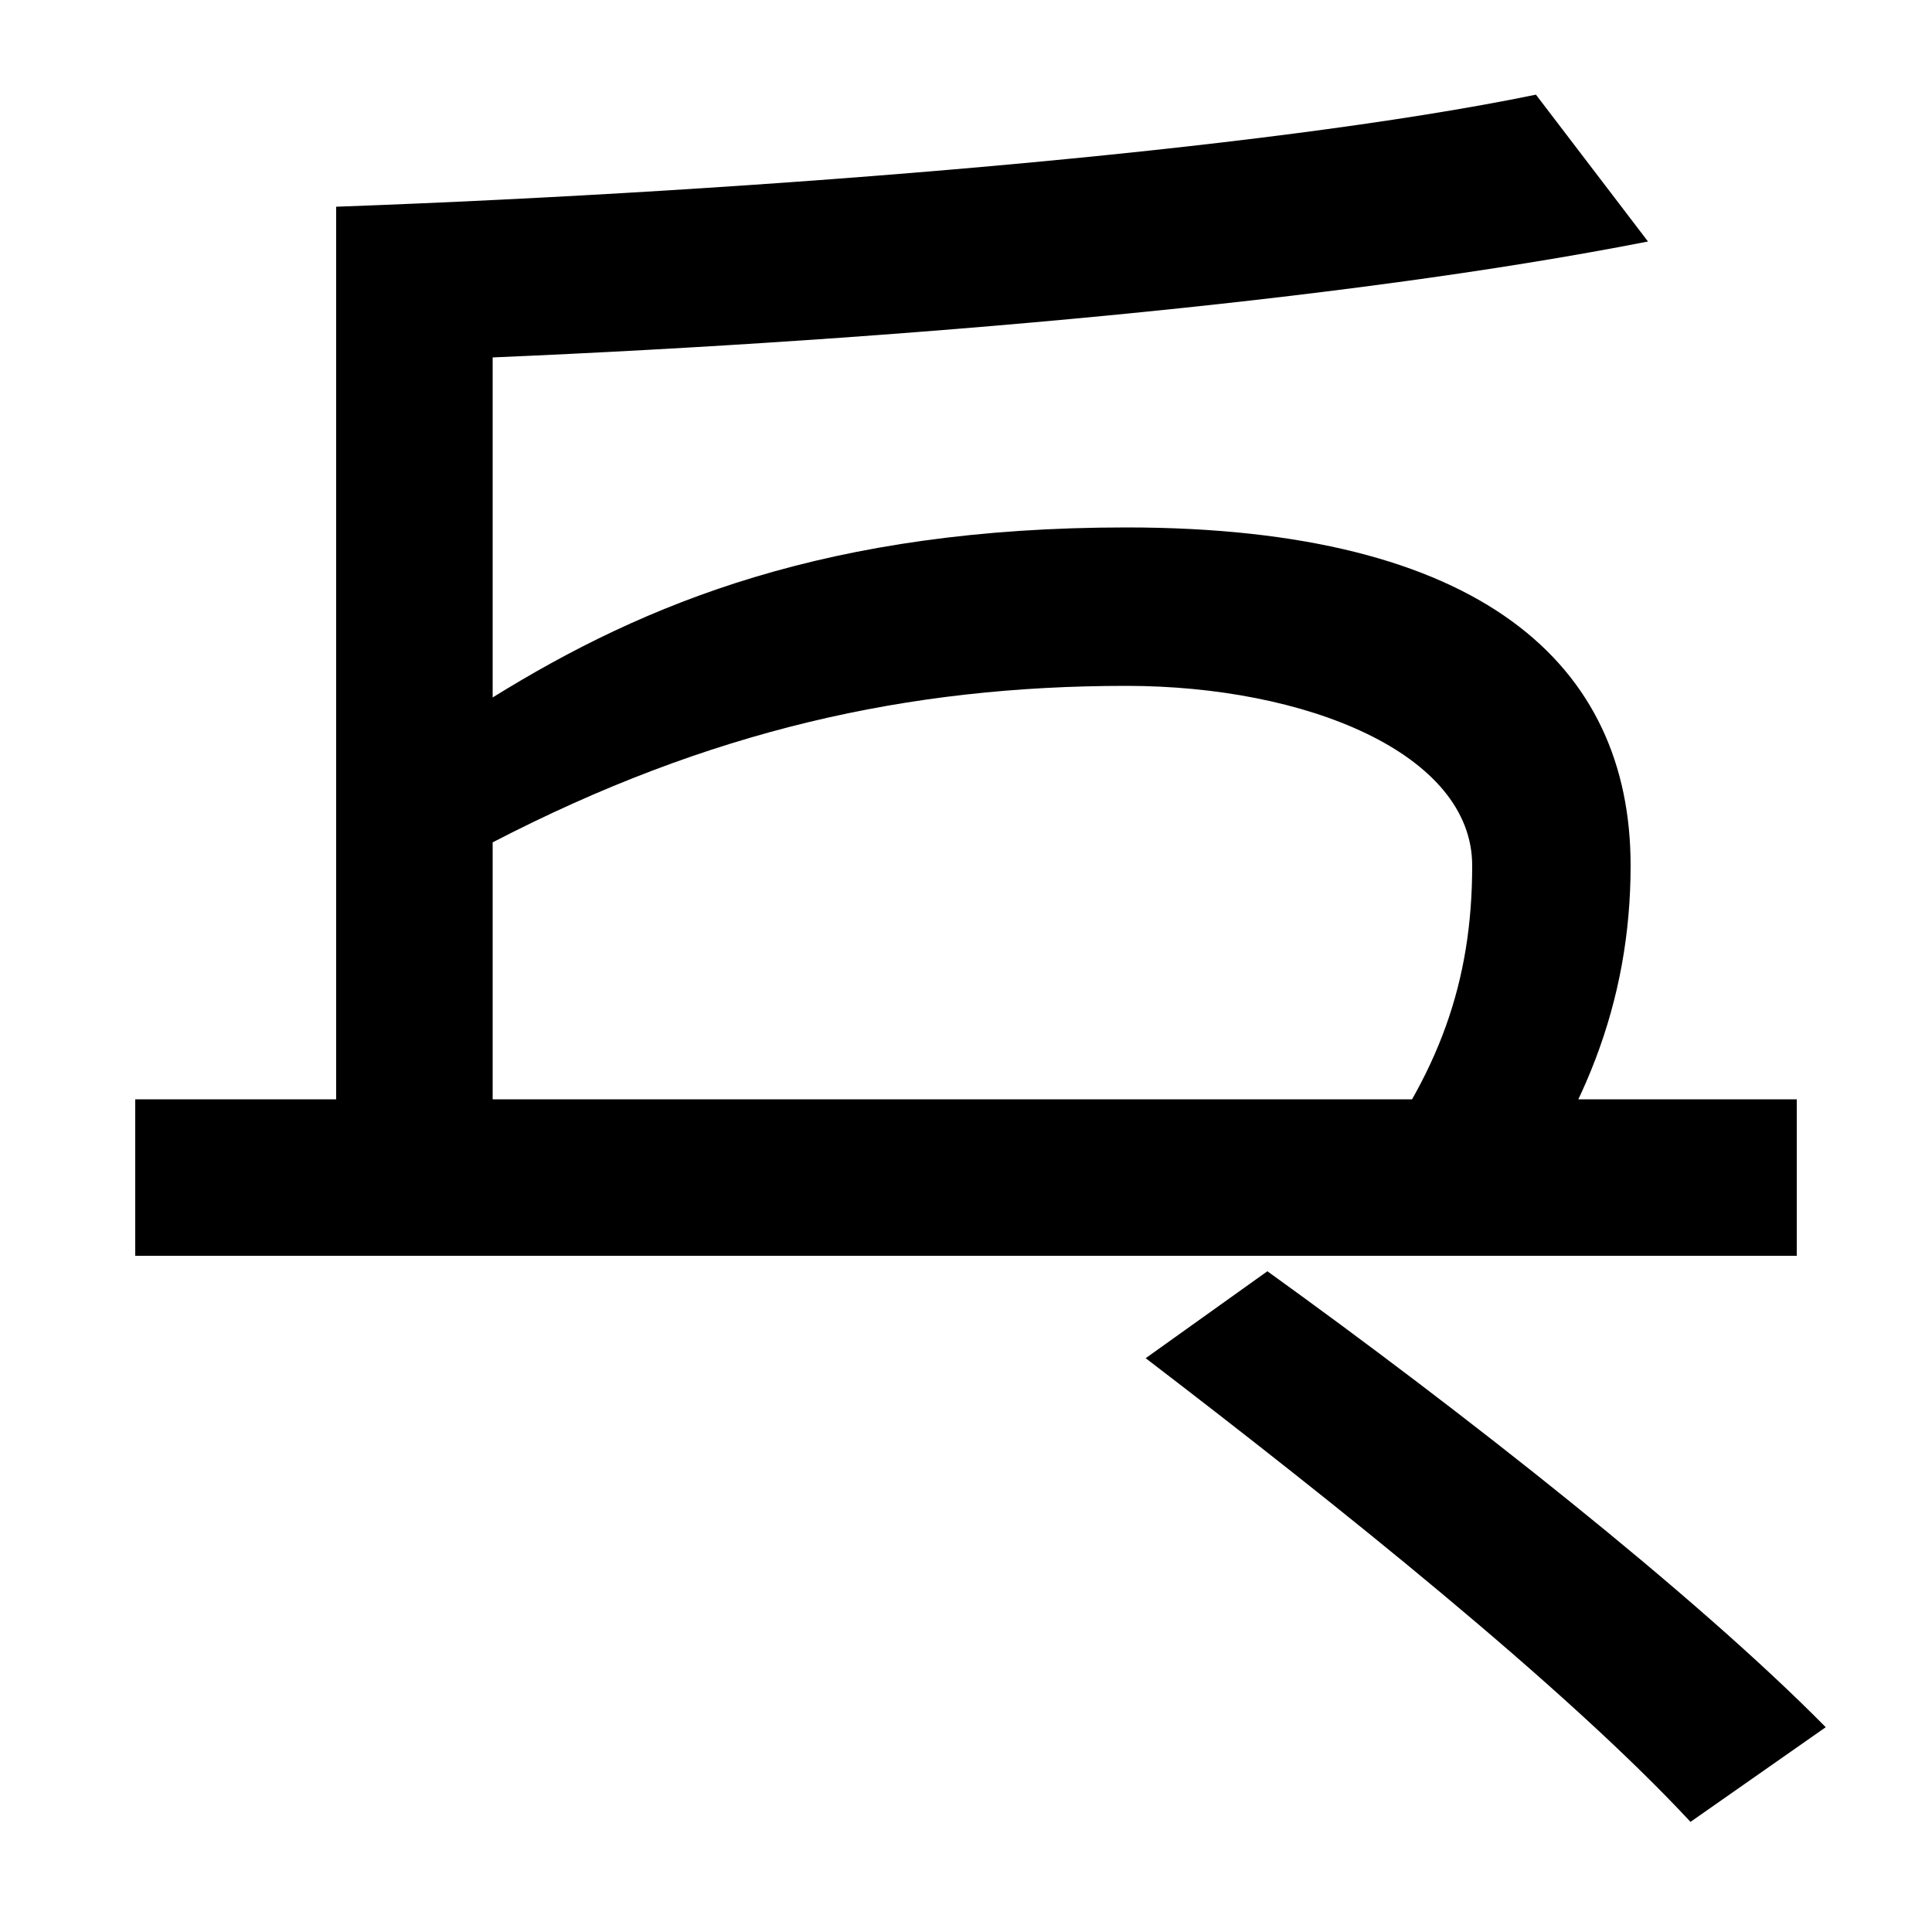
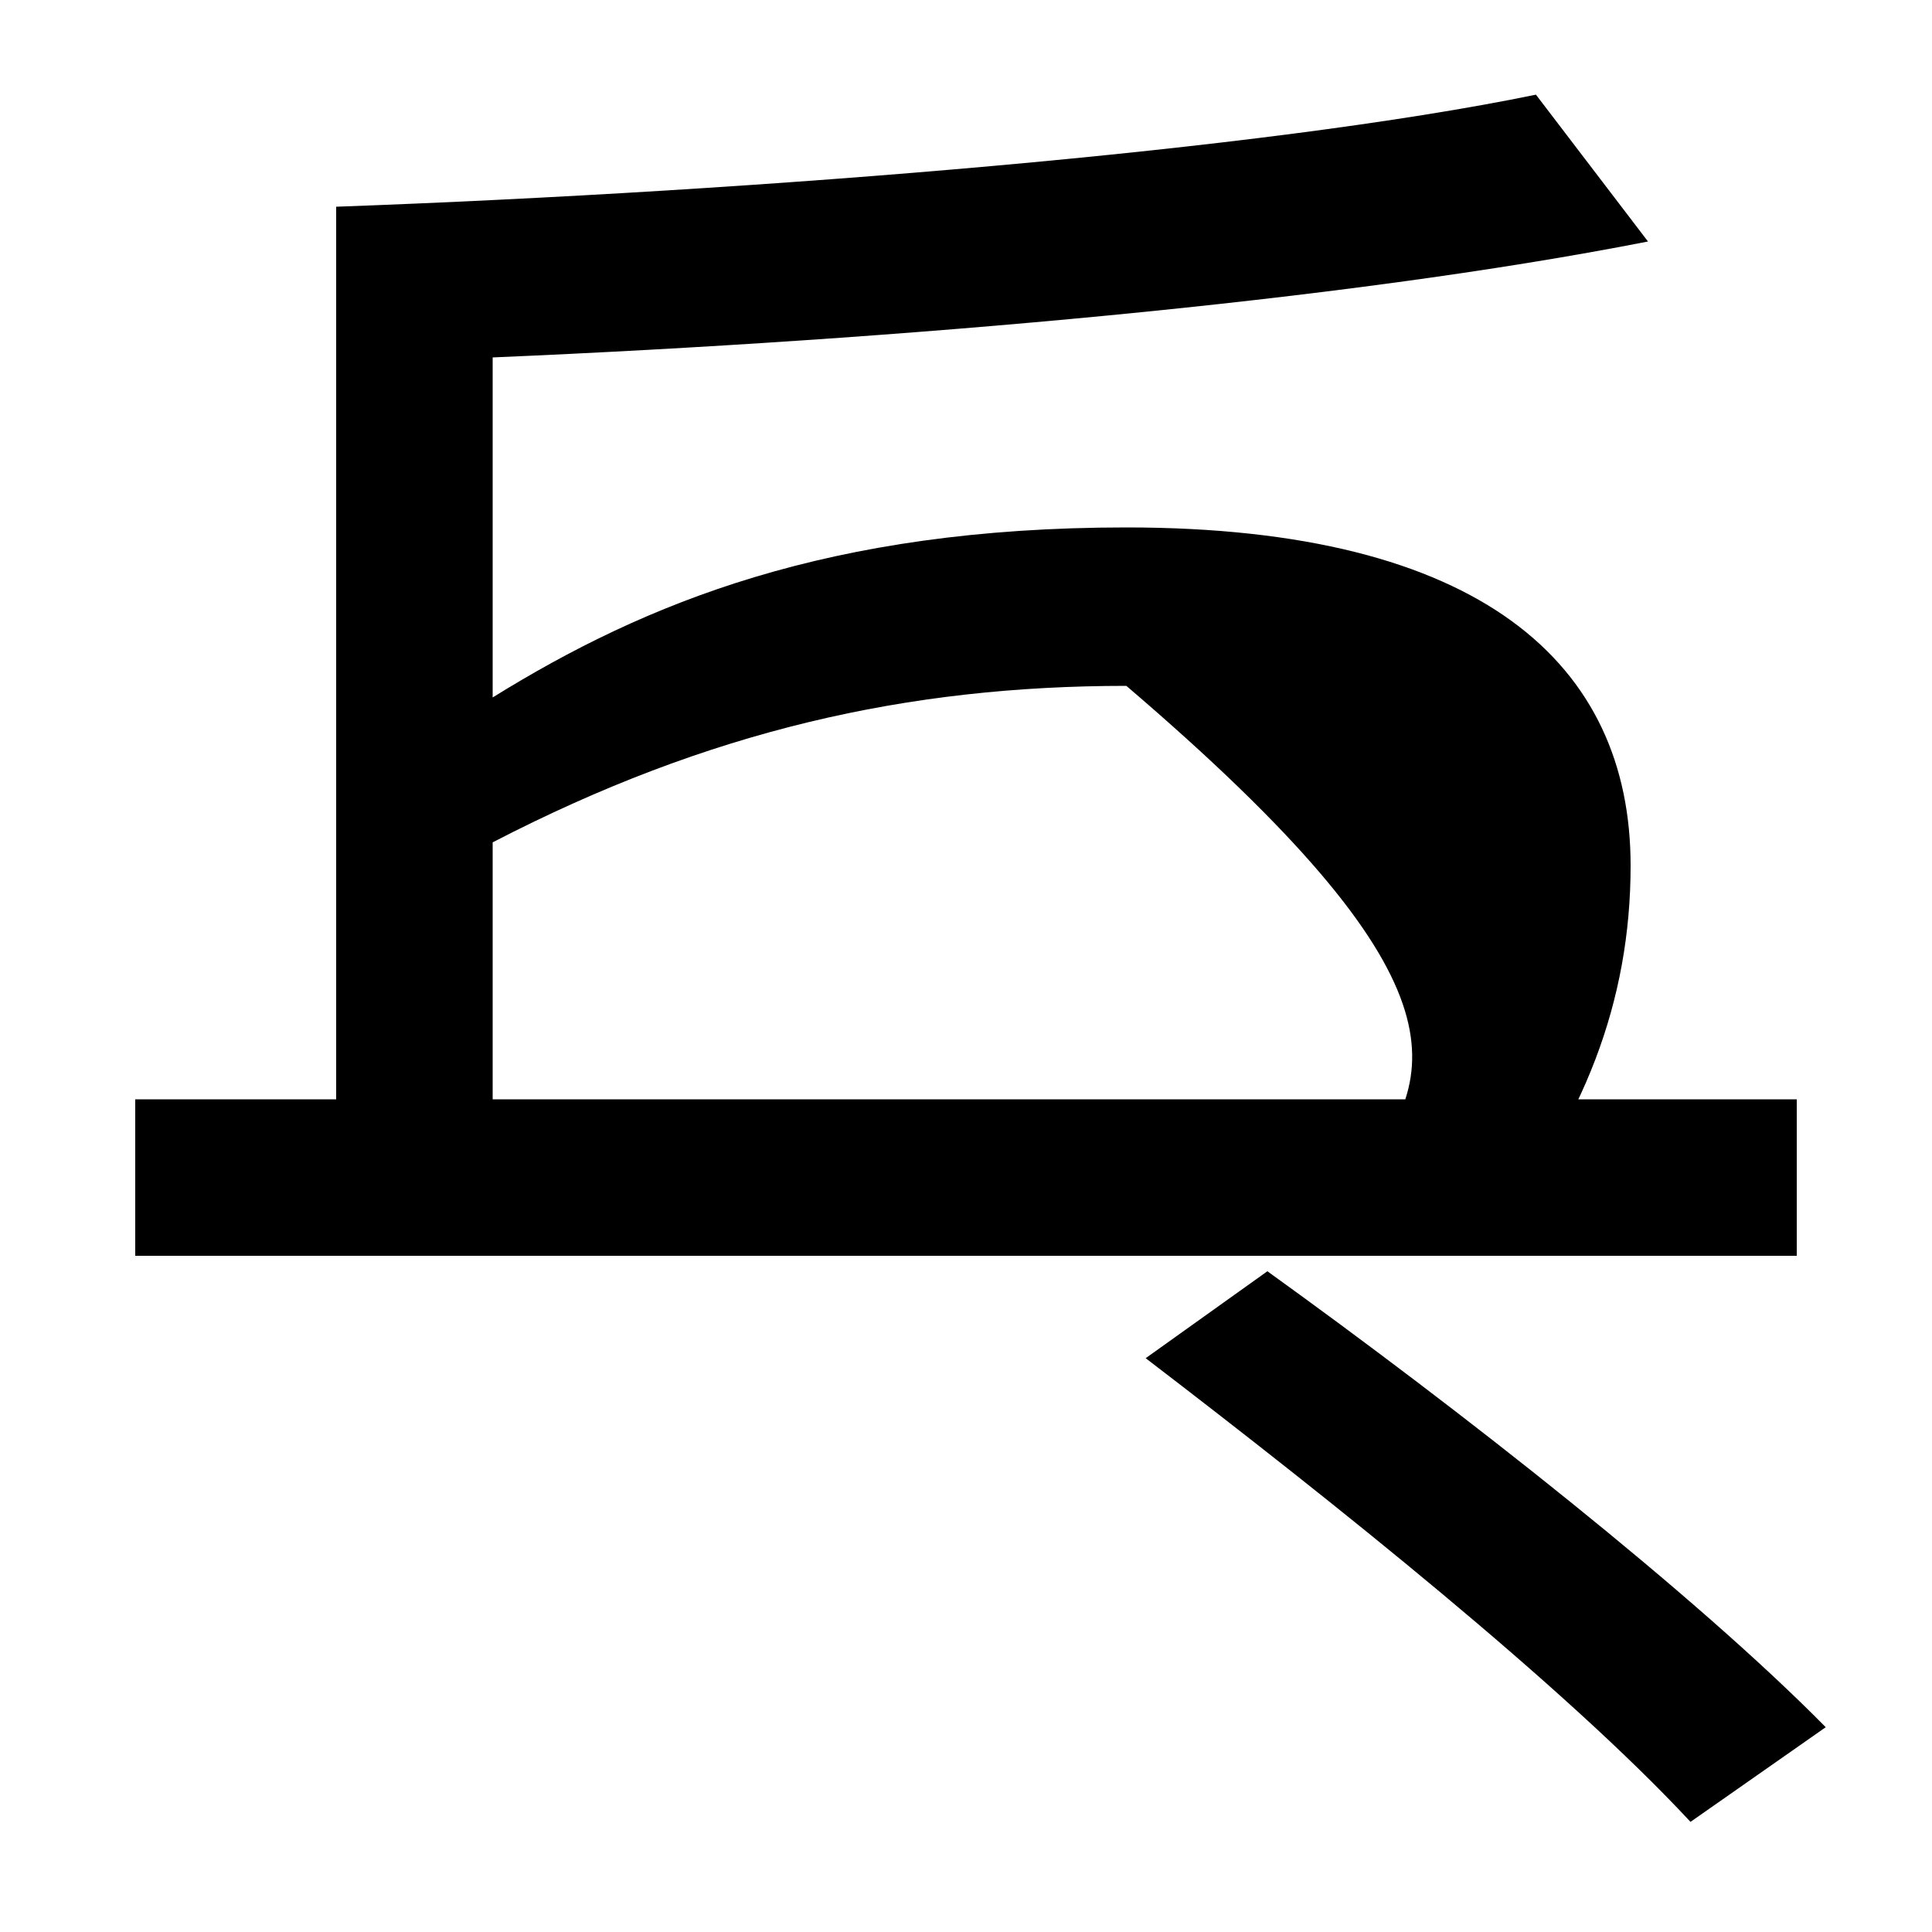
<svg xmlns="http://www.w3.org/2000/svg" width="1000" height="1000">
-   <path d="M174 773V283H255V695C466 704 695 724 853 755L795 831C654 802 394 781 174 773ZM70 230H930V311H70ZM875 -63 945 -14C877 55 756 150 656 222L593 177C691 102 810 7 875 -63ZM704 271 770 238C820 299 844 362 844 432C844 536 767 607 583 607C429 607 334 568 255 519V444C367 502 470 525 583 525C676 525 762 490 762 432C762 372 745 324 704 271Z" transform="translate(0, 880) scale(1,-1)" />
+   <path d="M174 773V283H255V695C466 704 695 724 853 755L795 831C654 802 394 781 174 773ZM70 230H930V311H70ZM875 -63 945 -14C877 55 756 150 656 222L593 177C691 102 810 7 875 -63ZM704 271 770 238C820 299 844 362 844 432C844 536 767 607 583 607C429 607 334 568 255 519V444C367 502 470 525 583 525C762 372 745 324 704 271Z" transform="translate(0, 880) scale(1,-1)" />
</svg>